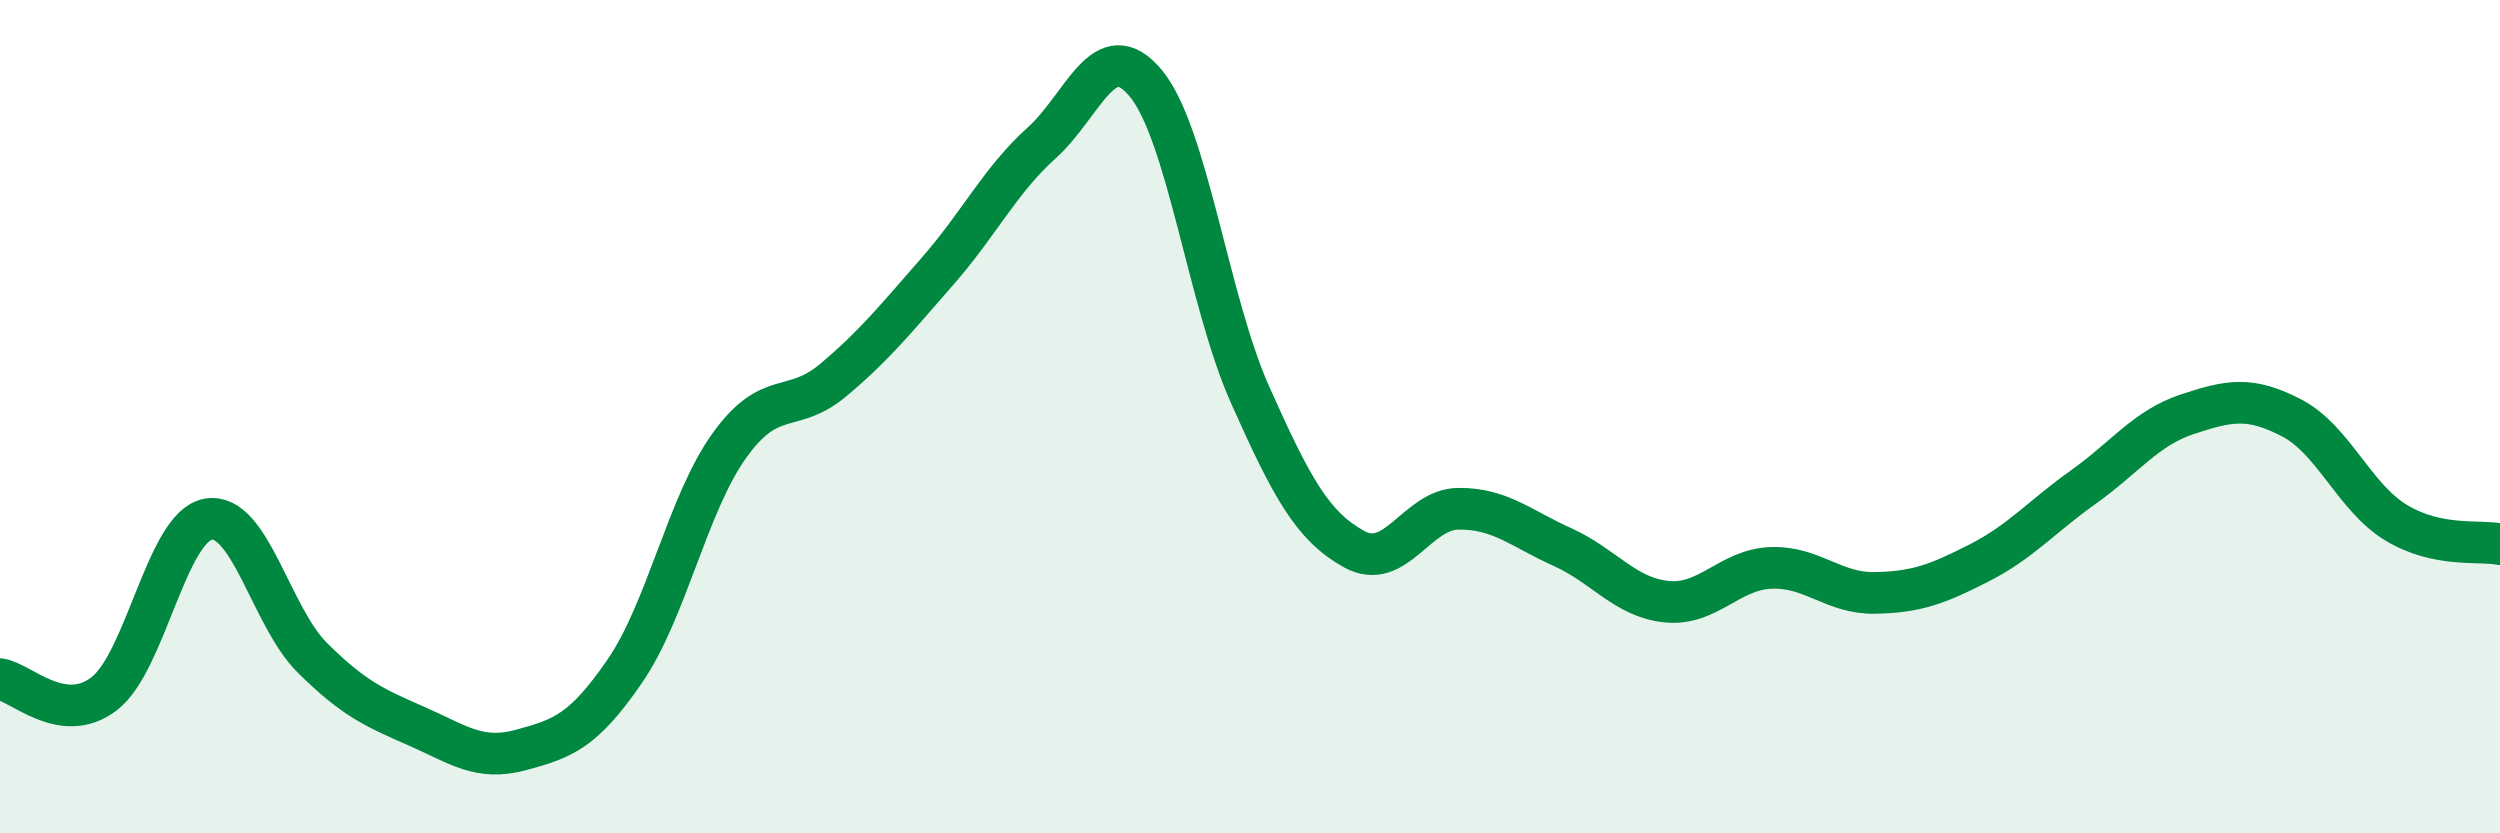
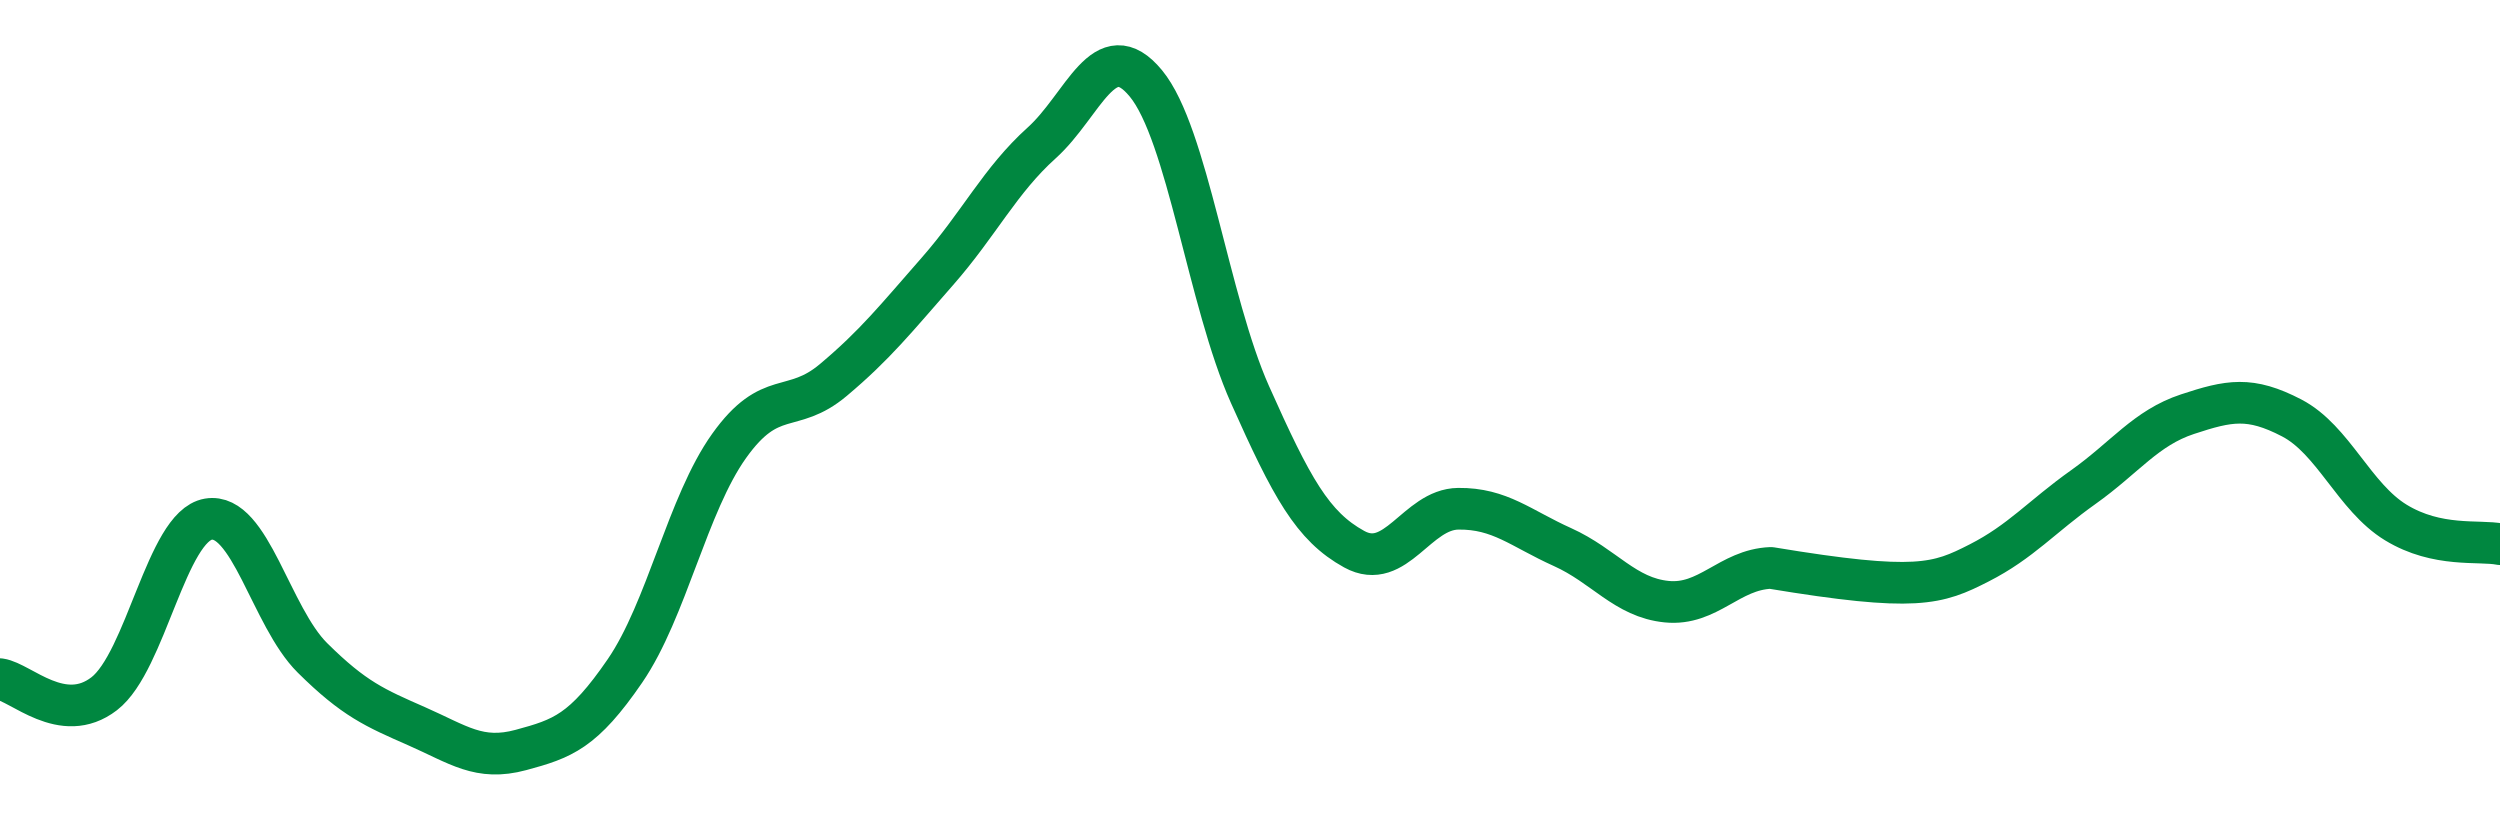
<svg xmlns="http://www.w3.org/2000/svg" width="60" height="20" viewBox="0 0 60 20">
-   <path d="M 0,16.3 C 0.5,16.37 1.5,17.42 2.5,16.65 C 3.5,15.88 4,12.63 5,12.46 C 6,12.29 6.5,14.8 7.5,15.79 C 8.5,16.78 9,16.99 10,17.43 C 11,17.87 11.5,18.27 12.5,18 C 13.5,17.73 14,17.56 15,16.1 C 16,14.64 16.5,12.1 17.5,10.7 C 18.5,9.3 19,9.96 20,9.12 C 21,8.28 21.5,7.65 22.5,6.51 C 23.5,5.37 24,4.33 25,3.43 C 26,2.53 26.5,0.79 27.5,2 C 28.5,3.21 29,7.23 30,9.47 C 31,11.71 31.5,12.63 32.5,13.18 C 33.5,13.73 34,12.22 35,12.21 C 36,12.2 36.5,12.68 37.5,13.13 C 38.5,13.58 39,14.34 40,14.44 C 41,14.54 41.5,13.67 42.5,13.63 C 43.5,13.59 44,14.25 45,14.23 C 46,14.21 46.5,14.02 47.5,13.51 C 48.5,13 49,12.4 50,11.69 C 51,10.98 51.5,10.27 52.5,9.94 C 53.5,9.61 54,9.51 55,10.03 C 56,10.55 56.5,11.93 57.5,12.54 C 58.5,13.15 59.5,12.96 60,13.06L60 20L0 20Z" fill="#008740" opacity="0.1" stroke-linecap="round" stroke-linejoin="round" />
-   <path d="M 0,16.3 C 0.5,16.37 1.5,17.42 2.5,16.65 C 3.5,15.88 4,12.63 5,12.46 C 6,12.29 6.5,14.8 7.5,15.79 C 8.5,16.78 9,16.99 10,17.43 C 11,17.87 11.5,18.27 12.5,18 C 13.5,17.73 14,17.56 15,16.1 C 16,14.64 16.5,12.1 17.5,10.7 C 18.5,9.3 19,9.96 20,9.12 C 21,8.28 21.5,7.65 22.5,6.51 C 23.5,5.37 24,4.33 25,3.43 C 26,2.53 26.5,0.79 27.5,2 C 28.5,3.21 29,7.23 30,9.47 C 31,11.71 31.5,12.63 32.5,13.18 C 33.5,13.73 34,12.22 35,12.21 C 36,12.2 36.5,12.68 37.5,13.13 C 38.5,13.58 39,14.34 40,14.44 C 41,14.54 41.5,13.67 42.5,13.63 C 43.5,13.59 44,14.25 45,14.23 C 46,14.21 46.5,14.02 47.5,13.51 C 48.5,13 49,12.4 50,11.69 C 51,10.98 51.5,10.27 52.5,9.94 C 53.5,9.61 54,9.51 55,10.03 C 56,10.55 56.5,11.93 57.5,12.54 C 58.5,13.15 59.5,12.96 60,13.06" stroke="#008740" stroke-width="1" fill="none" stroke-linecap="round" stroke-linejoin="round" />
+   <path d="M 0,16.3 C 0.5,16.37 1.5,17.42 2.5,16.65 C 3.5,15.88 4,12.63 5,12.46 C 6,12.29 6.5,14.8 7.5,15.79 C 8.5,16.78 9,16.99 10,17.43 C 11,17.87 11.5,18.27 12.5,18 C 13.5,17.73 14,17.56 15,16.1 C 16,14.64 16.5,12.1 17.5,10.7 C 18.5,9.3 19,9.96 20,9.12 C 21,8.28 21.5,7.65 22.5,6.51 C 23.5,5.37 24,4.33 25,3.43 C 26,2.53 26.5,0.79 27.5,2 C 28.5,3.21 29,7.23 30,9.47 C 31,11.71 31.5,12.63 32.5,13.18 C 33.5,13.73 34,12.22 35,12.21 C 36,12.2 36.5,12.68 37.5,13.13 C 38.5,13.58 39,14.34 40,14.44 C 41,14.54 41.5,13.67 42.5,13.63 C 46,14.21 46.5,14.02 47.5,13.51 C 48.5,13 49,12.4 50,11.69 C 51,10.98 51.5,10.27 52.5,9.94 C 53.5,9.61 54,9.51 55,10.03 C 56,10.55 56.5,11.93 57.5,12.54 C 58.5,13.15 59.5,12.96 60,13.06" stroke="#008740" stroke-width="1" fill="none" stroke-linecap="round" stroke-linejoin="round" />
</svg>